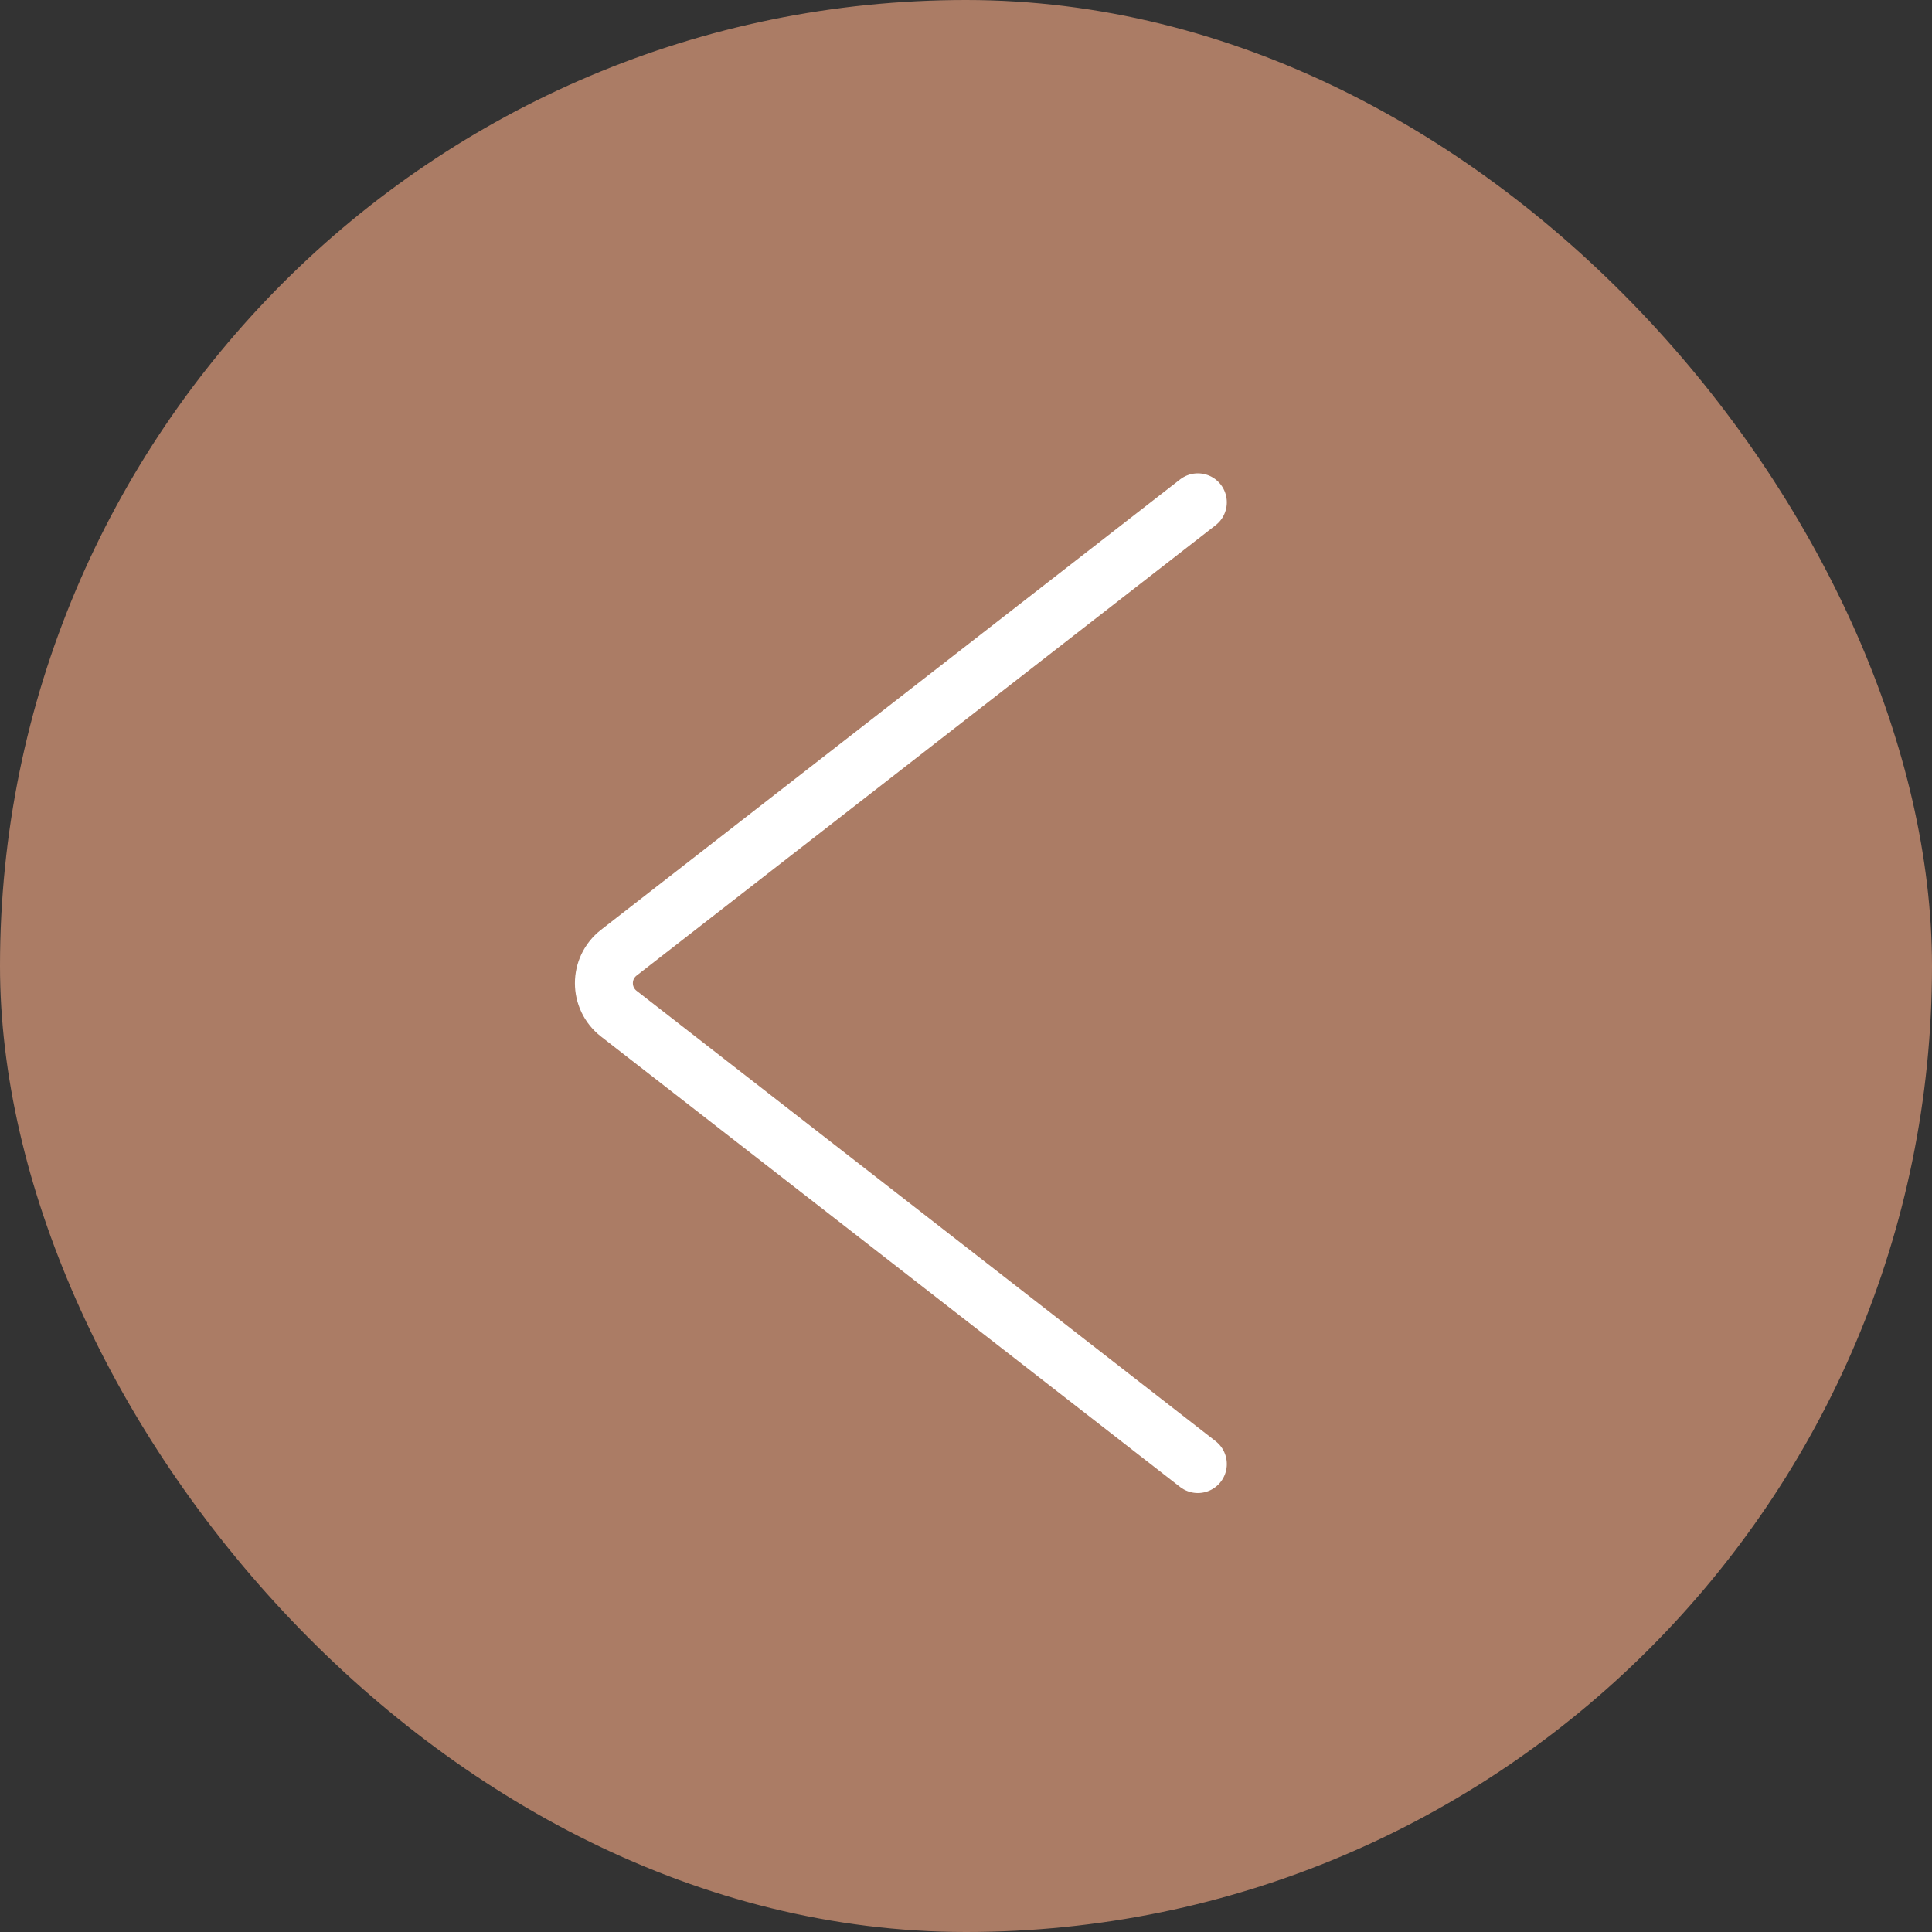
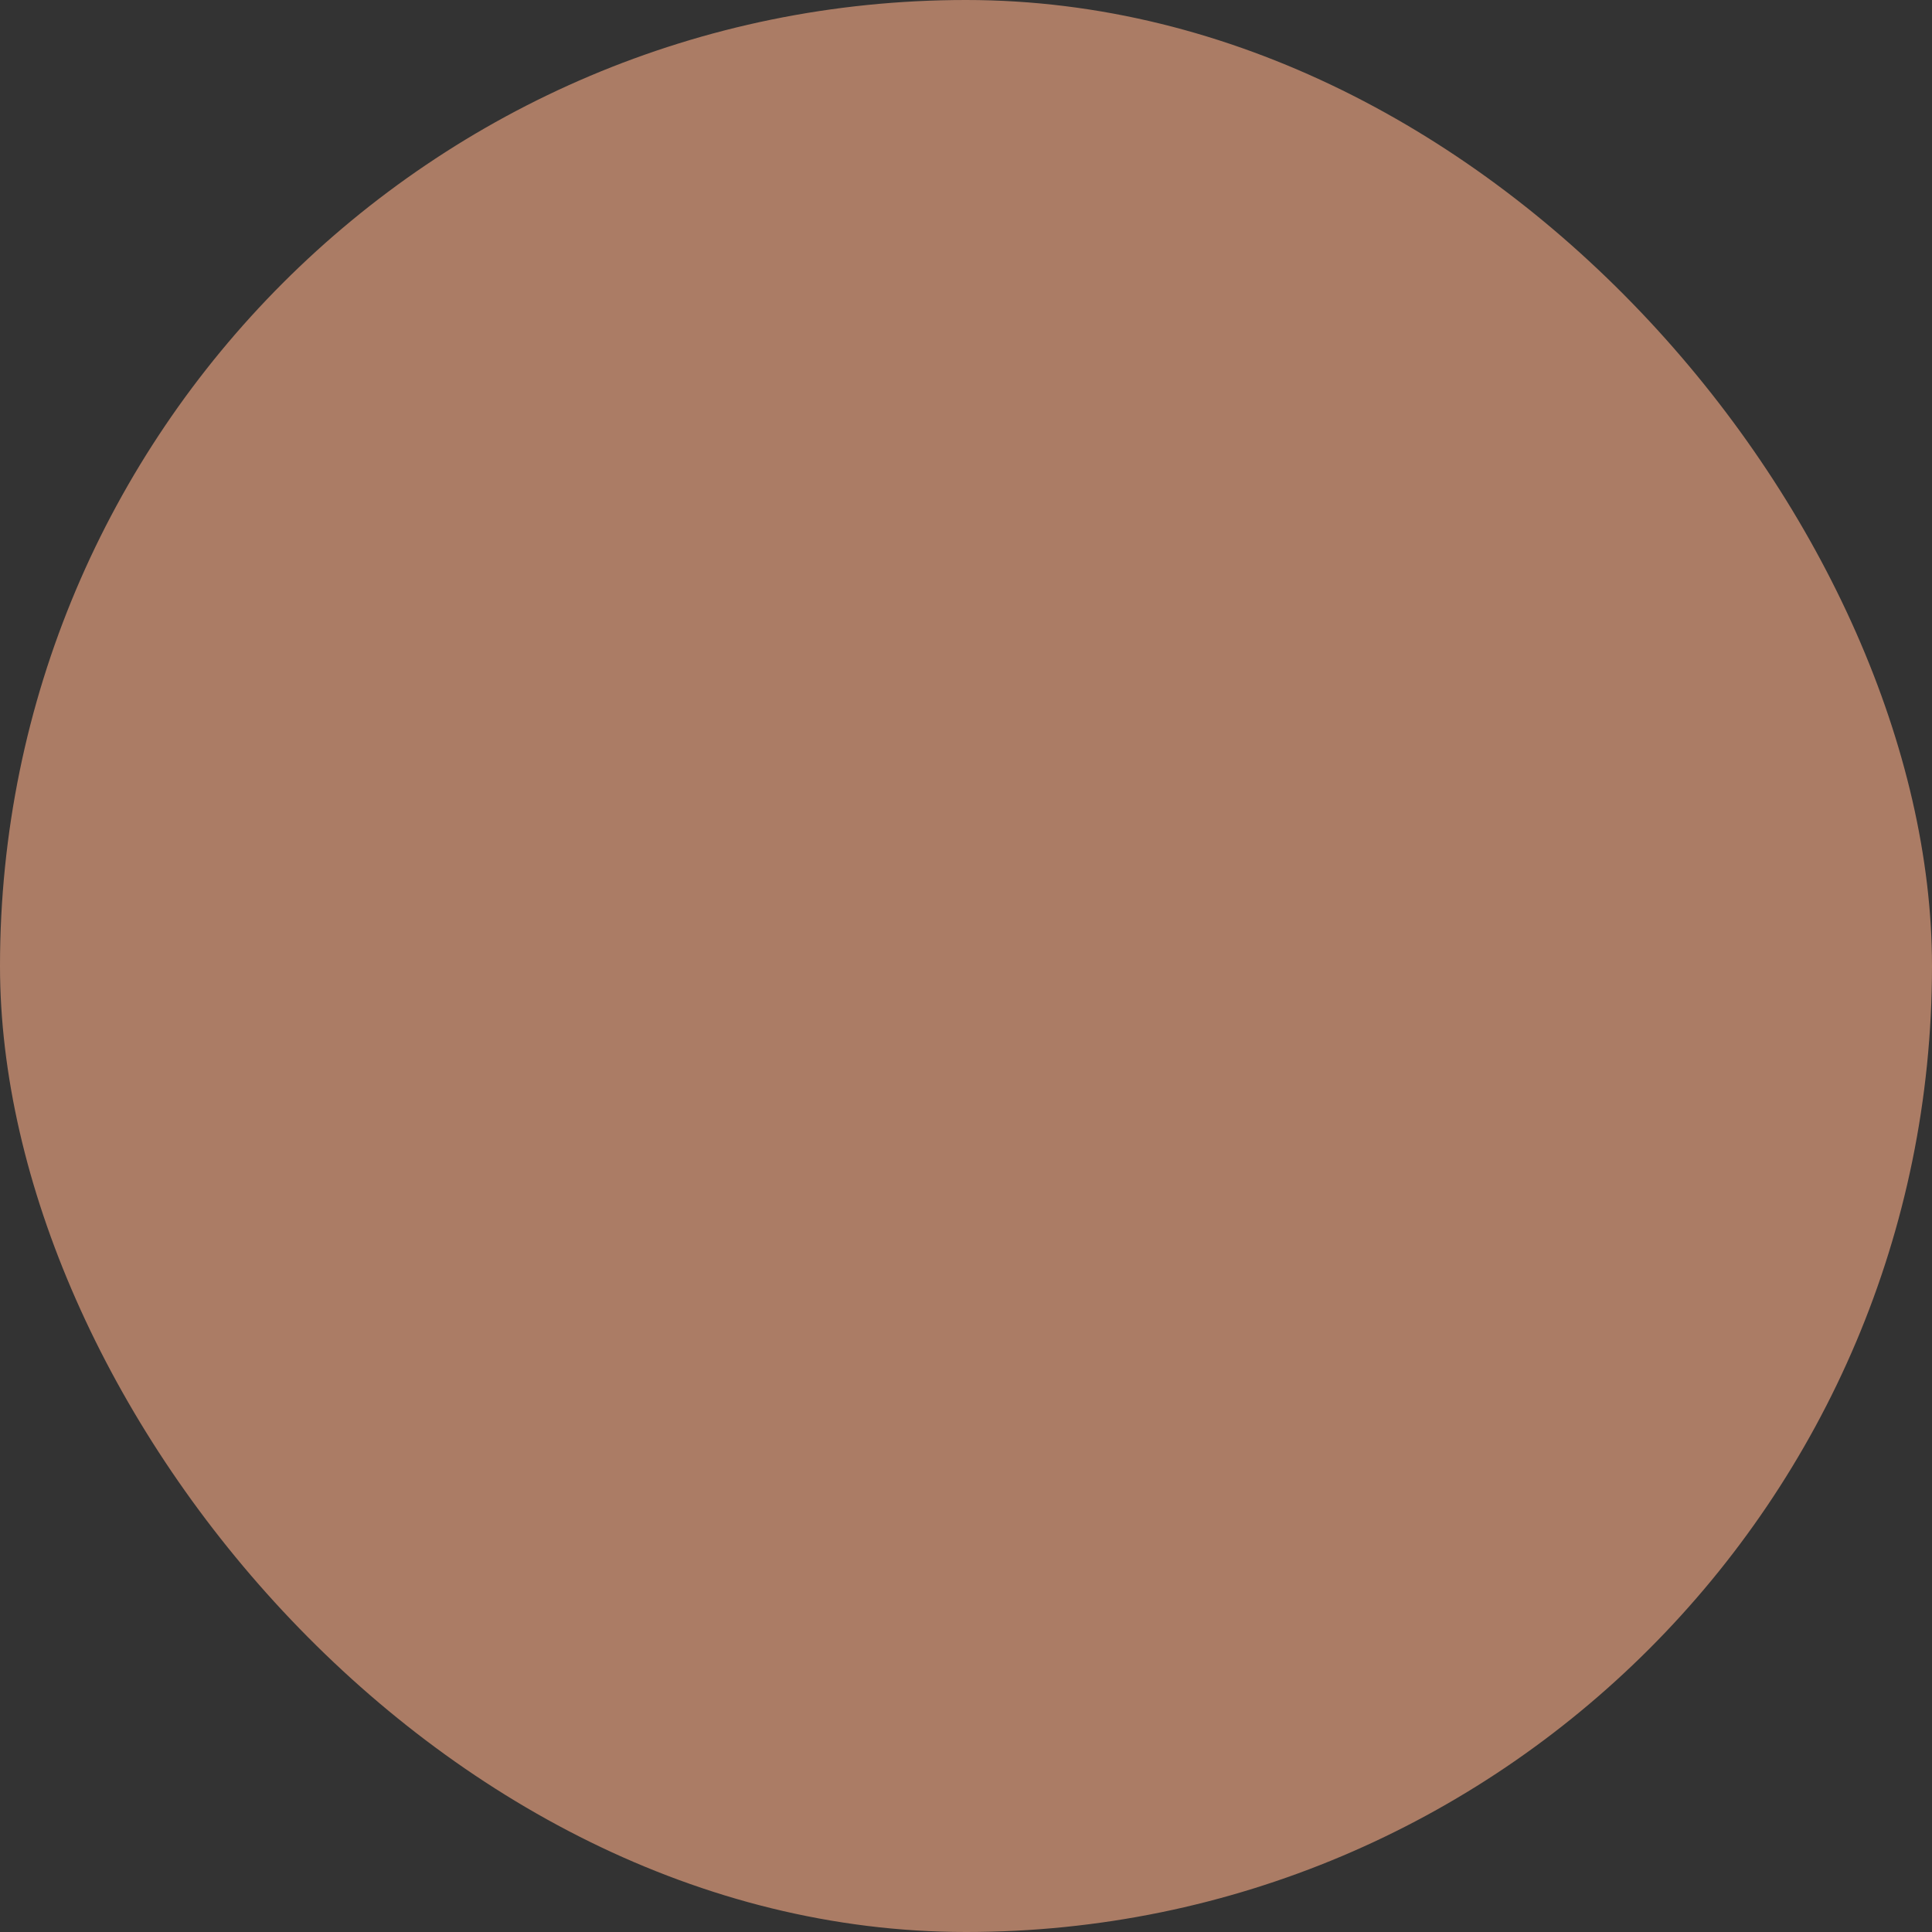
<svg xmlns="http://www.w3.org/2000/svg" width="77" height="77" viewBox="0 0 77 77" fill="none">
  <rect x="0" y="0" width="77" height="77" fill="#333333" stroke="none" />
  <rect width="77" height="77" rx="38.5" fill="#AB7C65" />
-   <path d="M47.74 20.02L24.663 37.969C23.87 38.586 23.87 39.784 24.663 40.4L47.74 58.35" stroke="white" stroke-width="2.31" stroke-linecap="round" />
</svg>